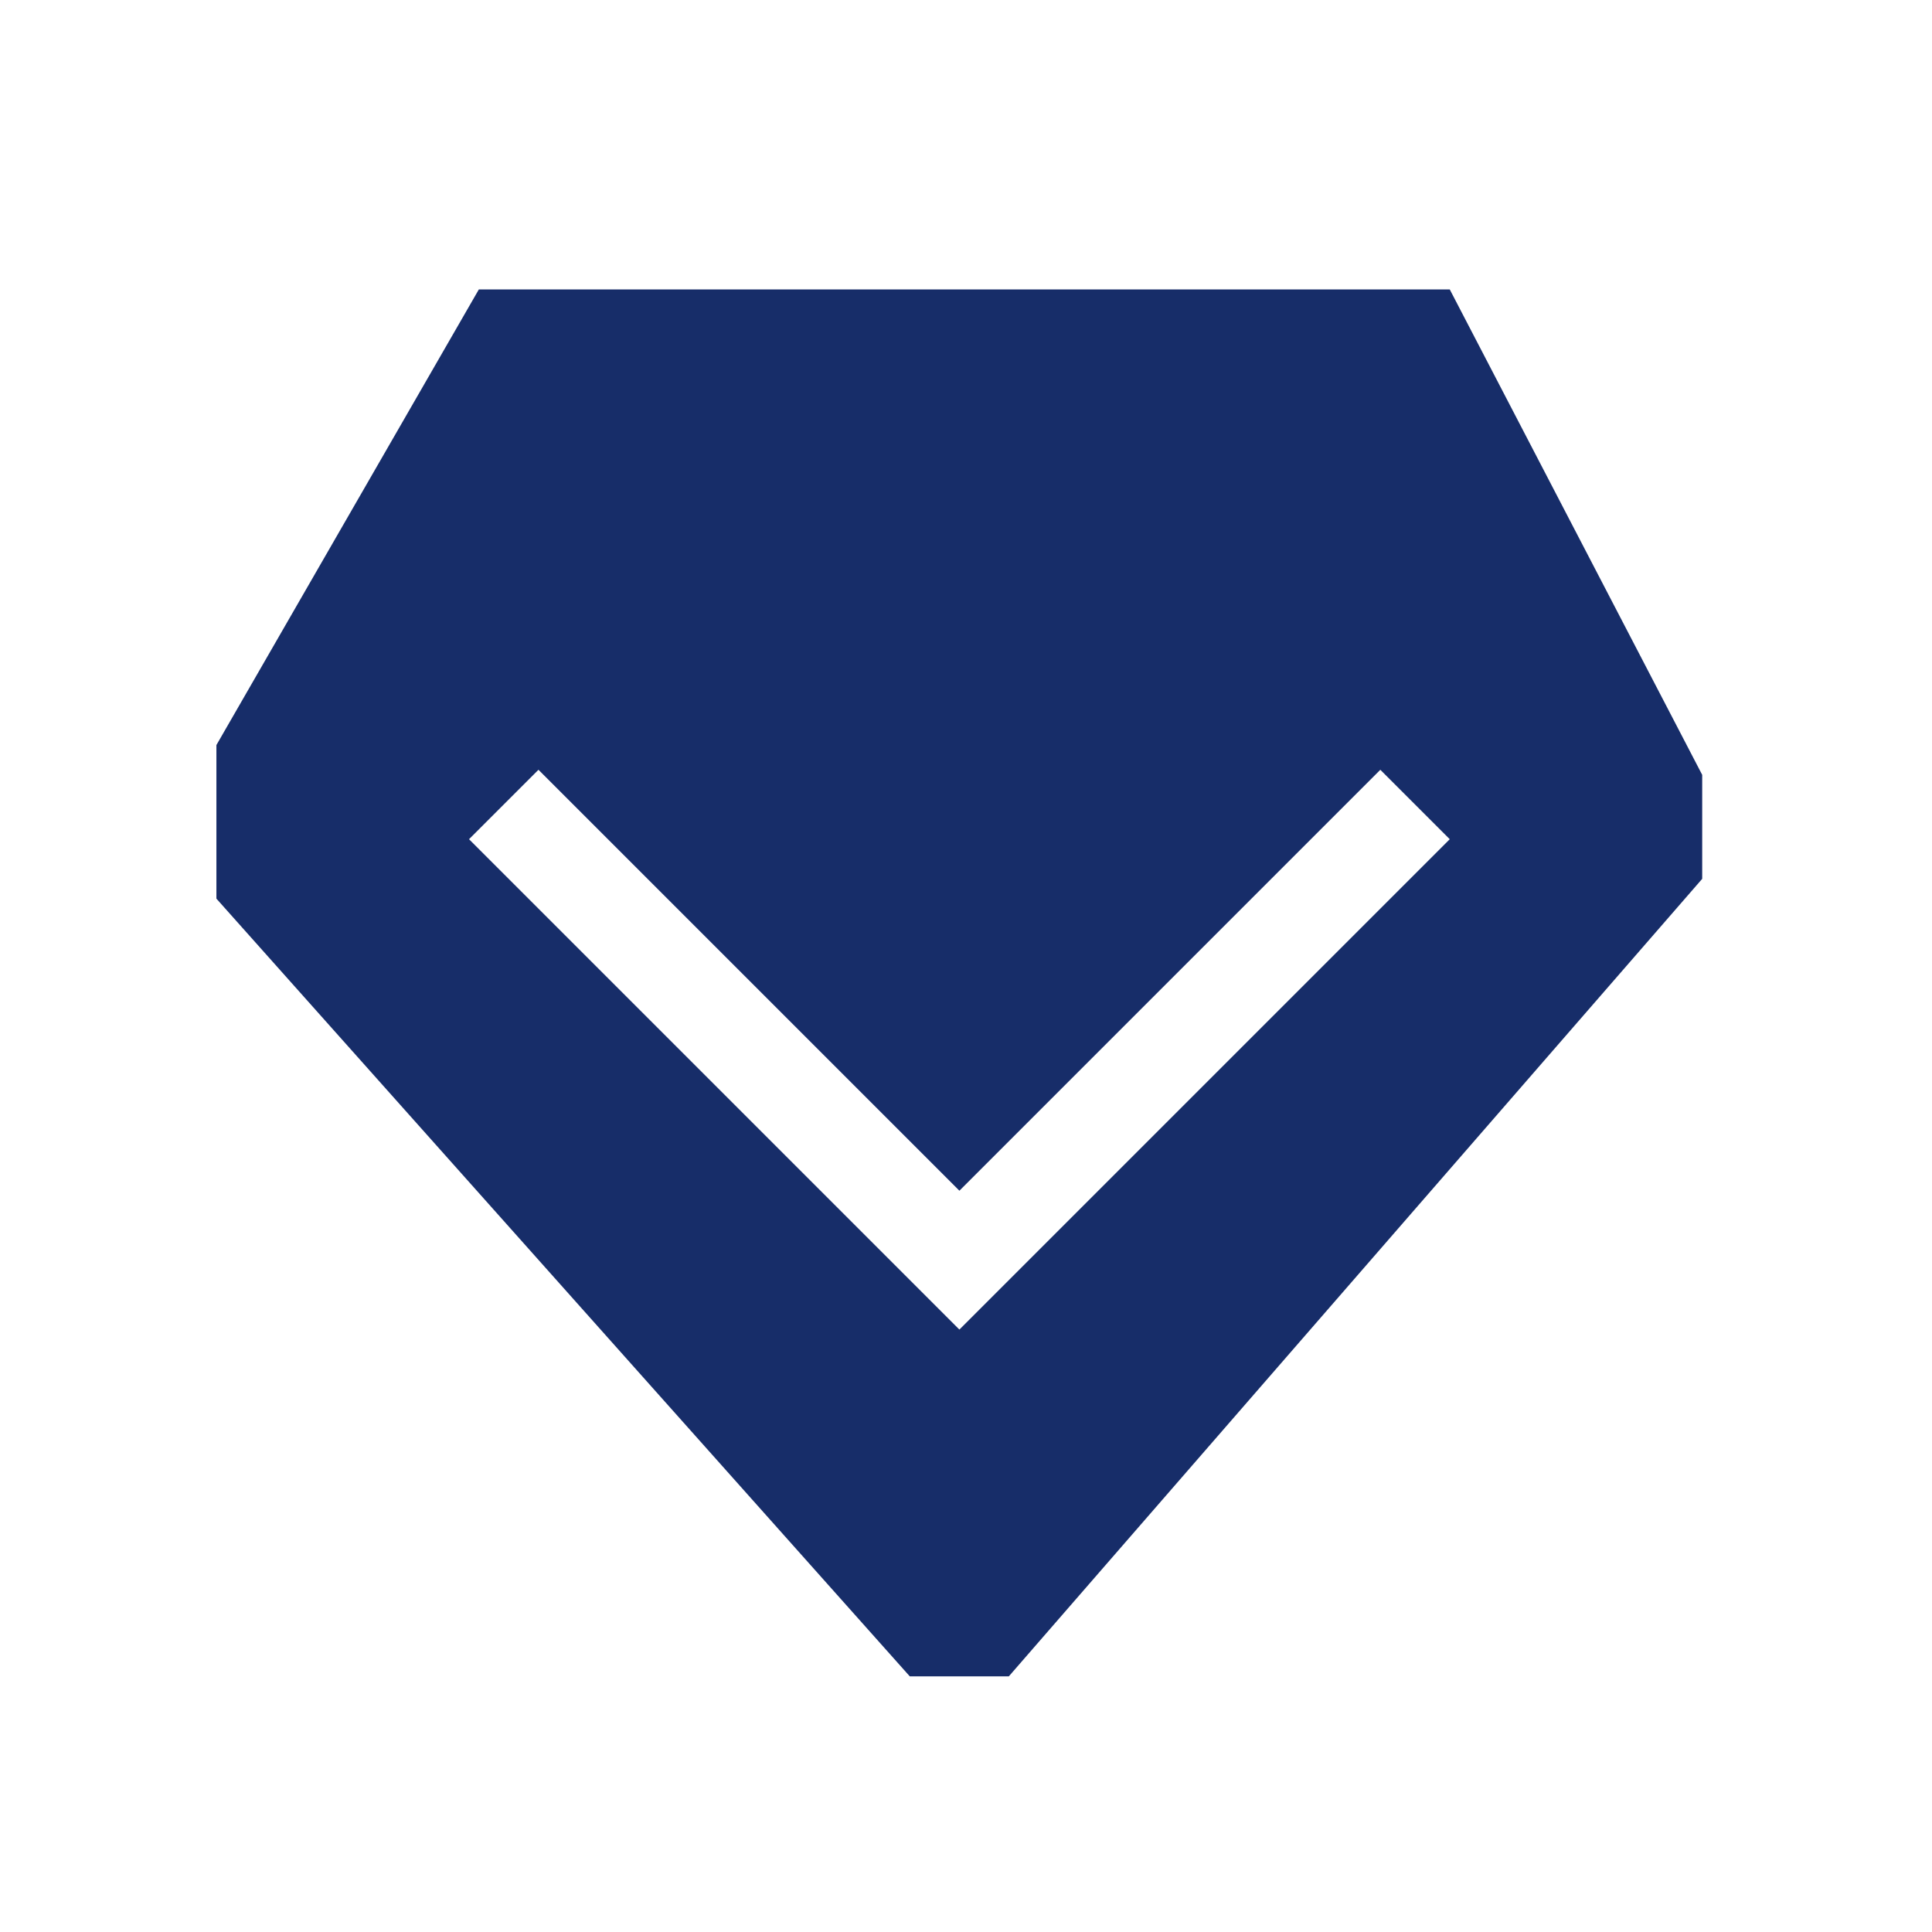
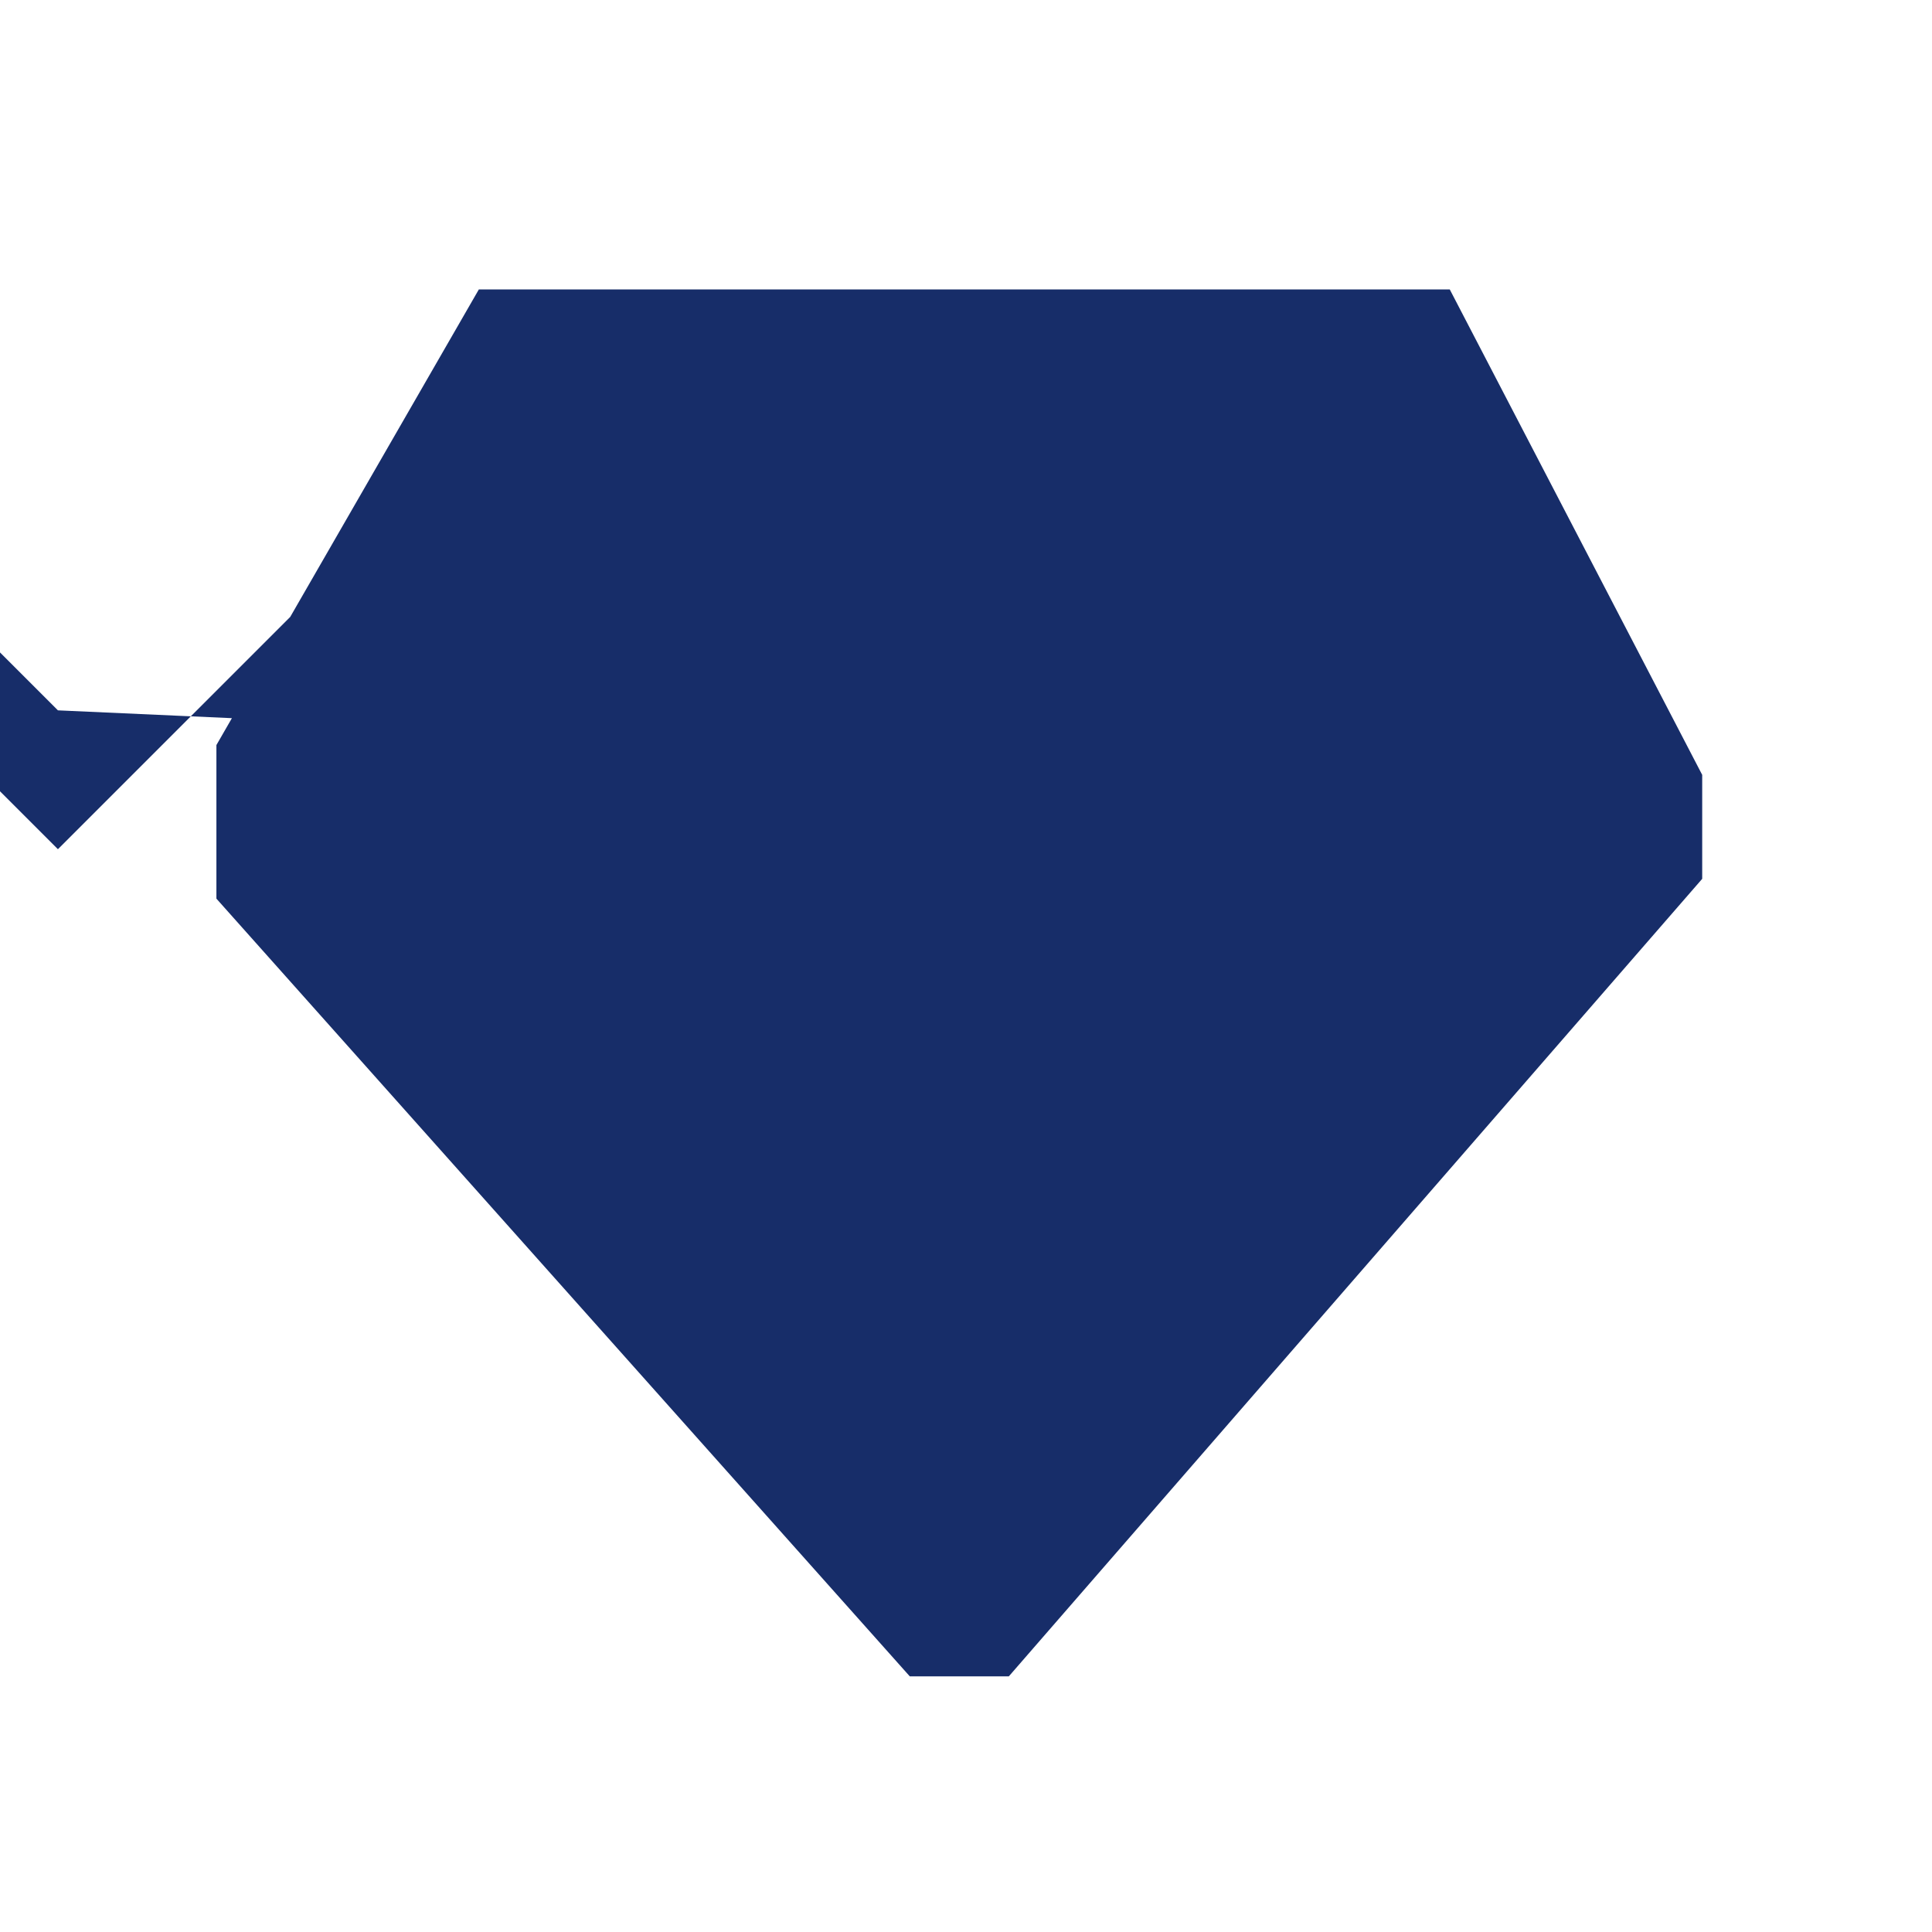
<svg xmlns="http://www.w3.org/2000/svg" t="1753943928081" class="icon" viewBox="0 0 1024 1024" version="1.1" p-id="15741" width="48" height="48">
-   <path d="M253.8 153.4L114.7 394.9v81.4l367.5 412.2h52.5l367.5-422.7v-55.1L768.4 153.4H253.8zM731.6 408l36.8 36.8-223.1 223.1-36.8 36.8-36.8-36.8-223.1-223.1 36.8-36.8 223.1 223.1L731.6 408z" p-id="15742" fill="#172D69" />
+   <path d="M253.8 153.4L114.7 394.9v81.4l367.5 412.2h52.5l367.5-422.7v-55.1L768.4 153.4H253.8zl36.8 36.8-223.1 223.1-36.8 36.8-36.8-36.8-223.1-223.1 36.8-36.8 223.1 223.1L731.6 408z" p-id="15742" fill="#172D69" />
</svg>